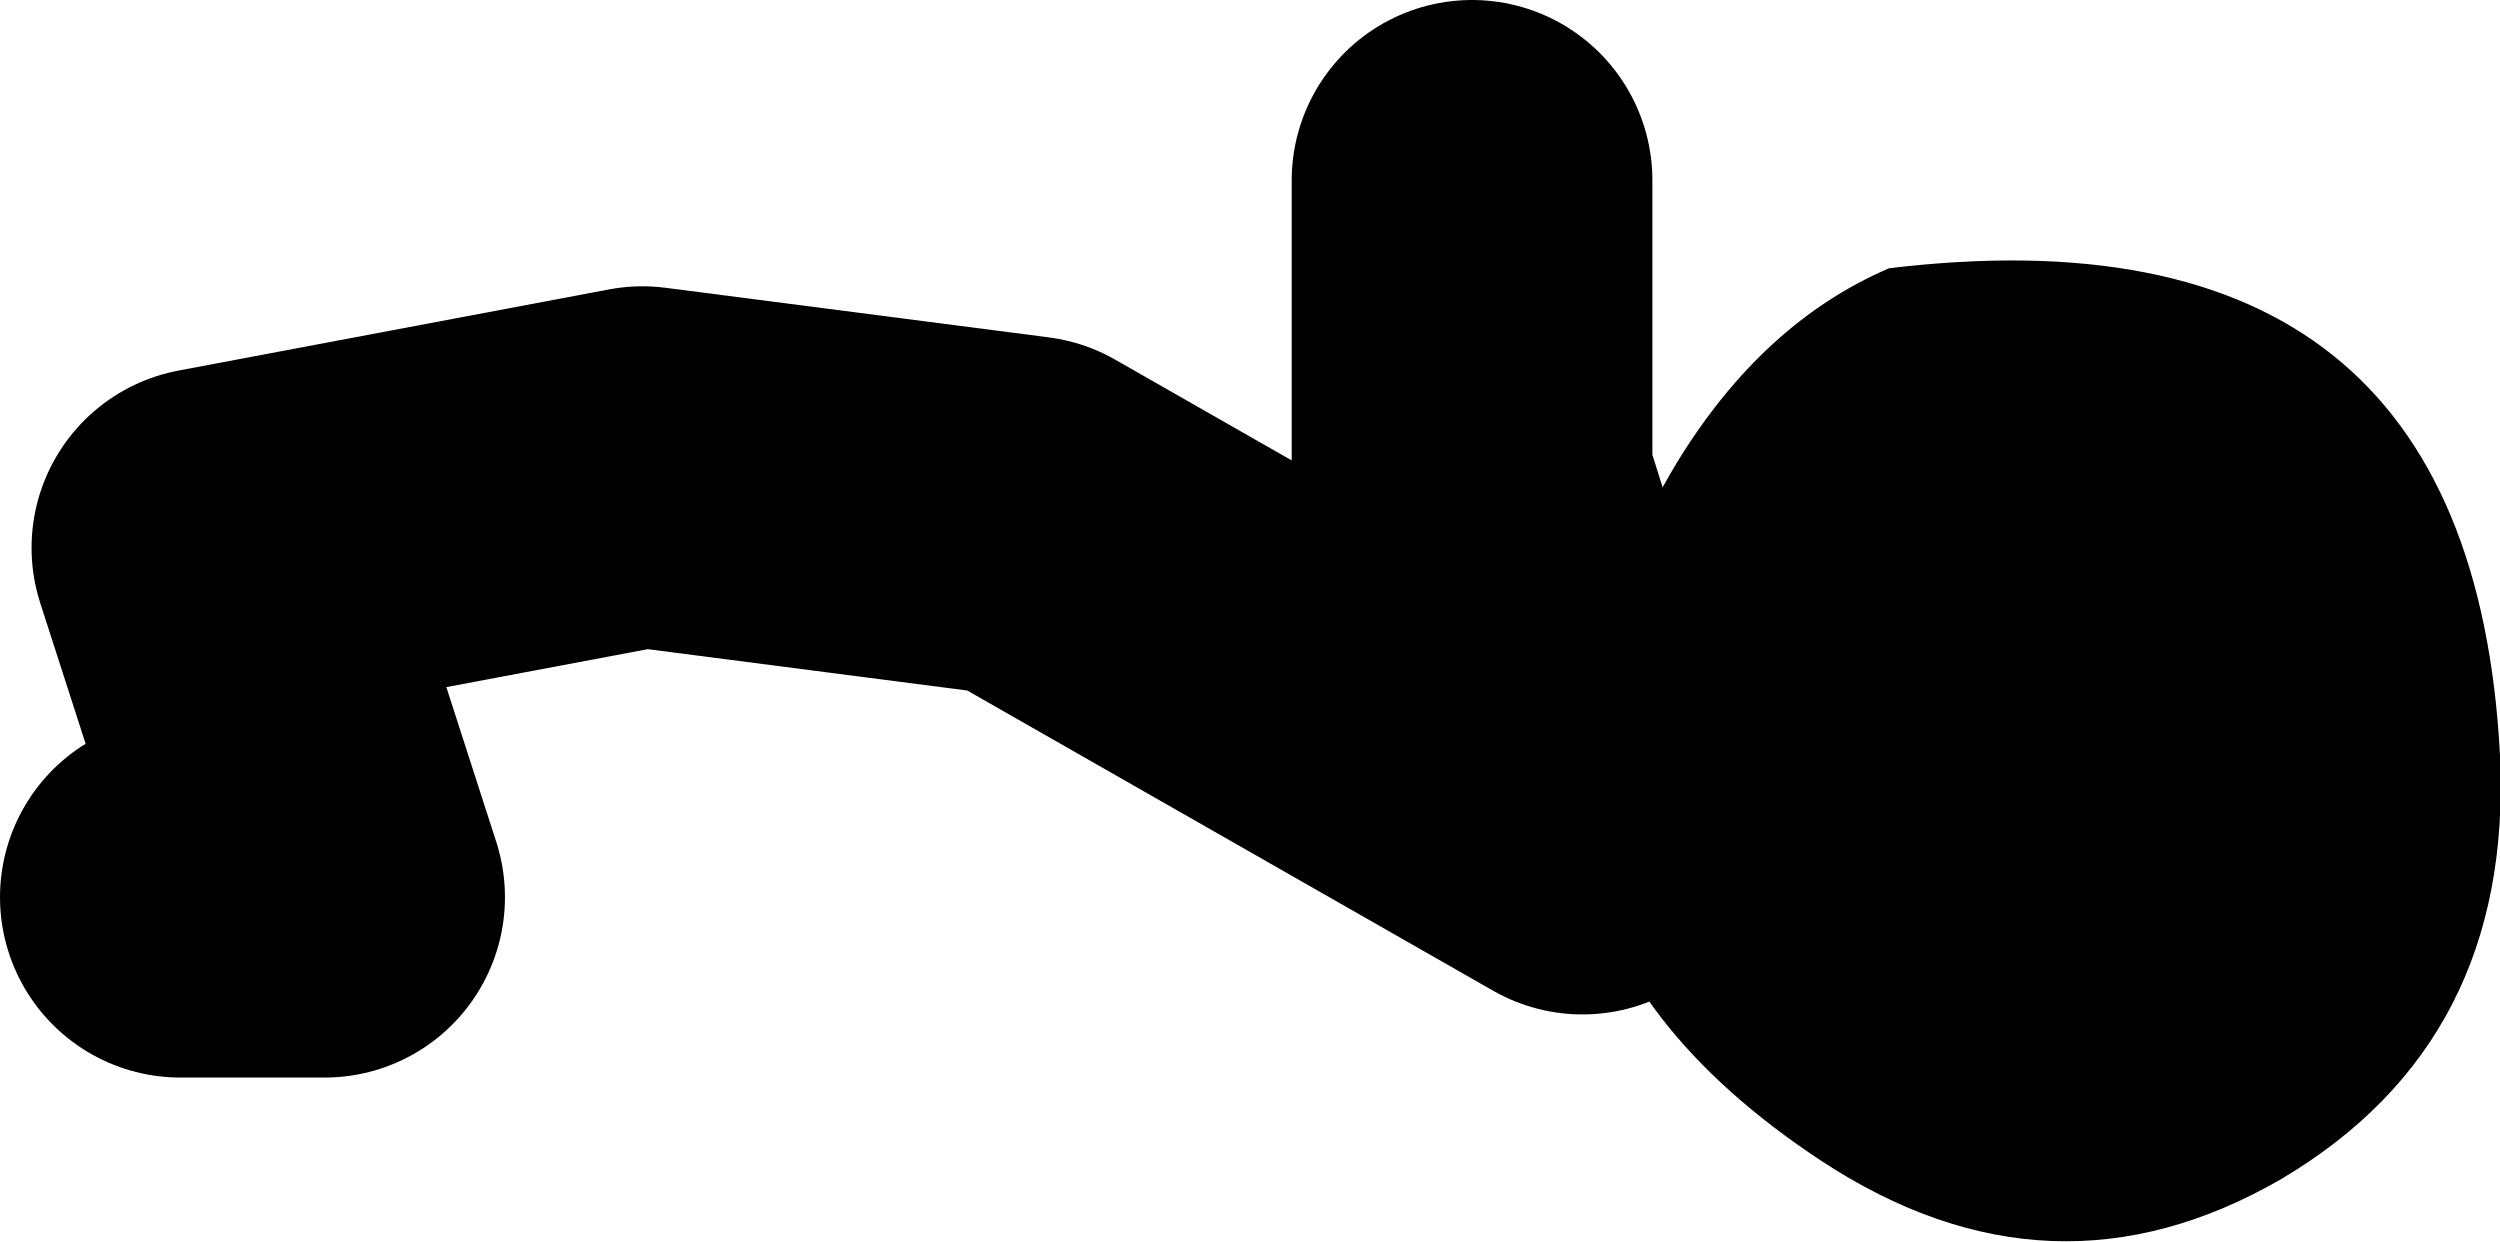
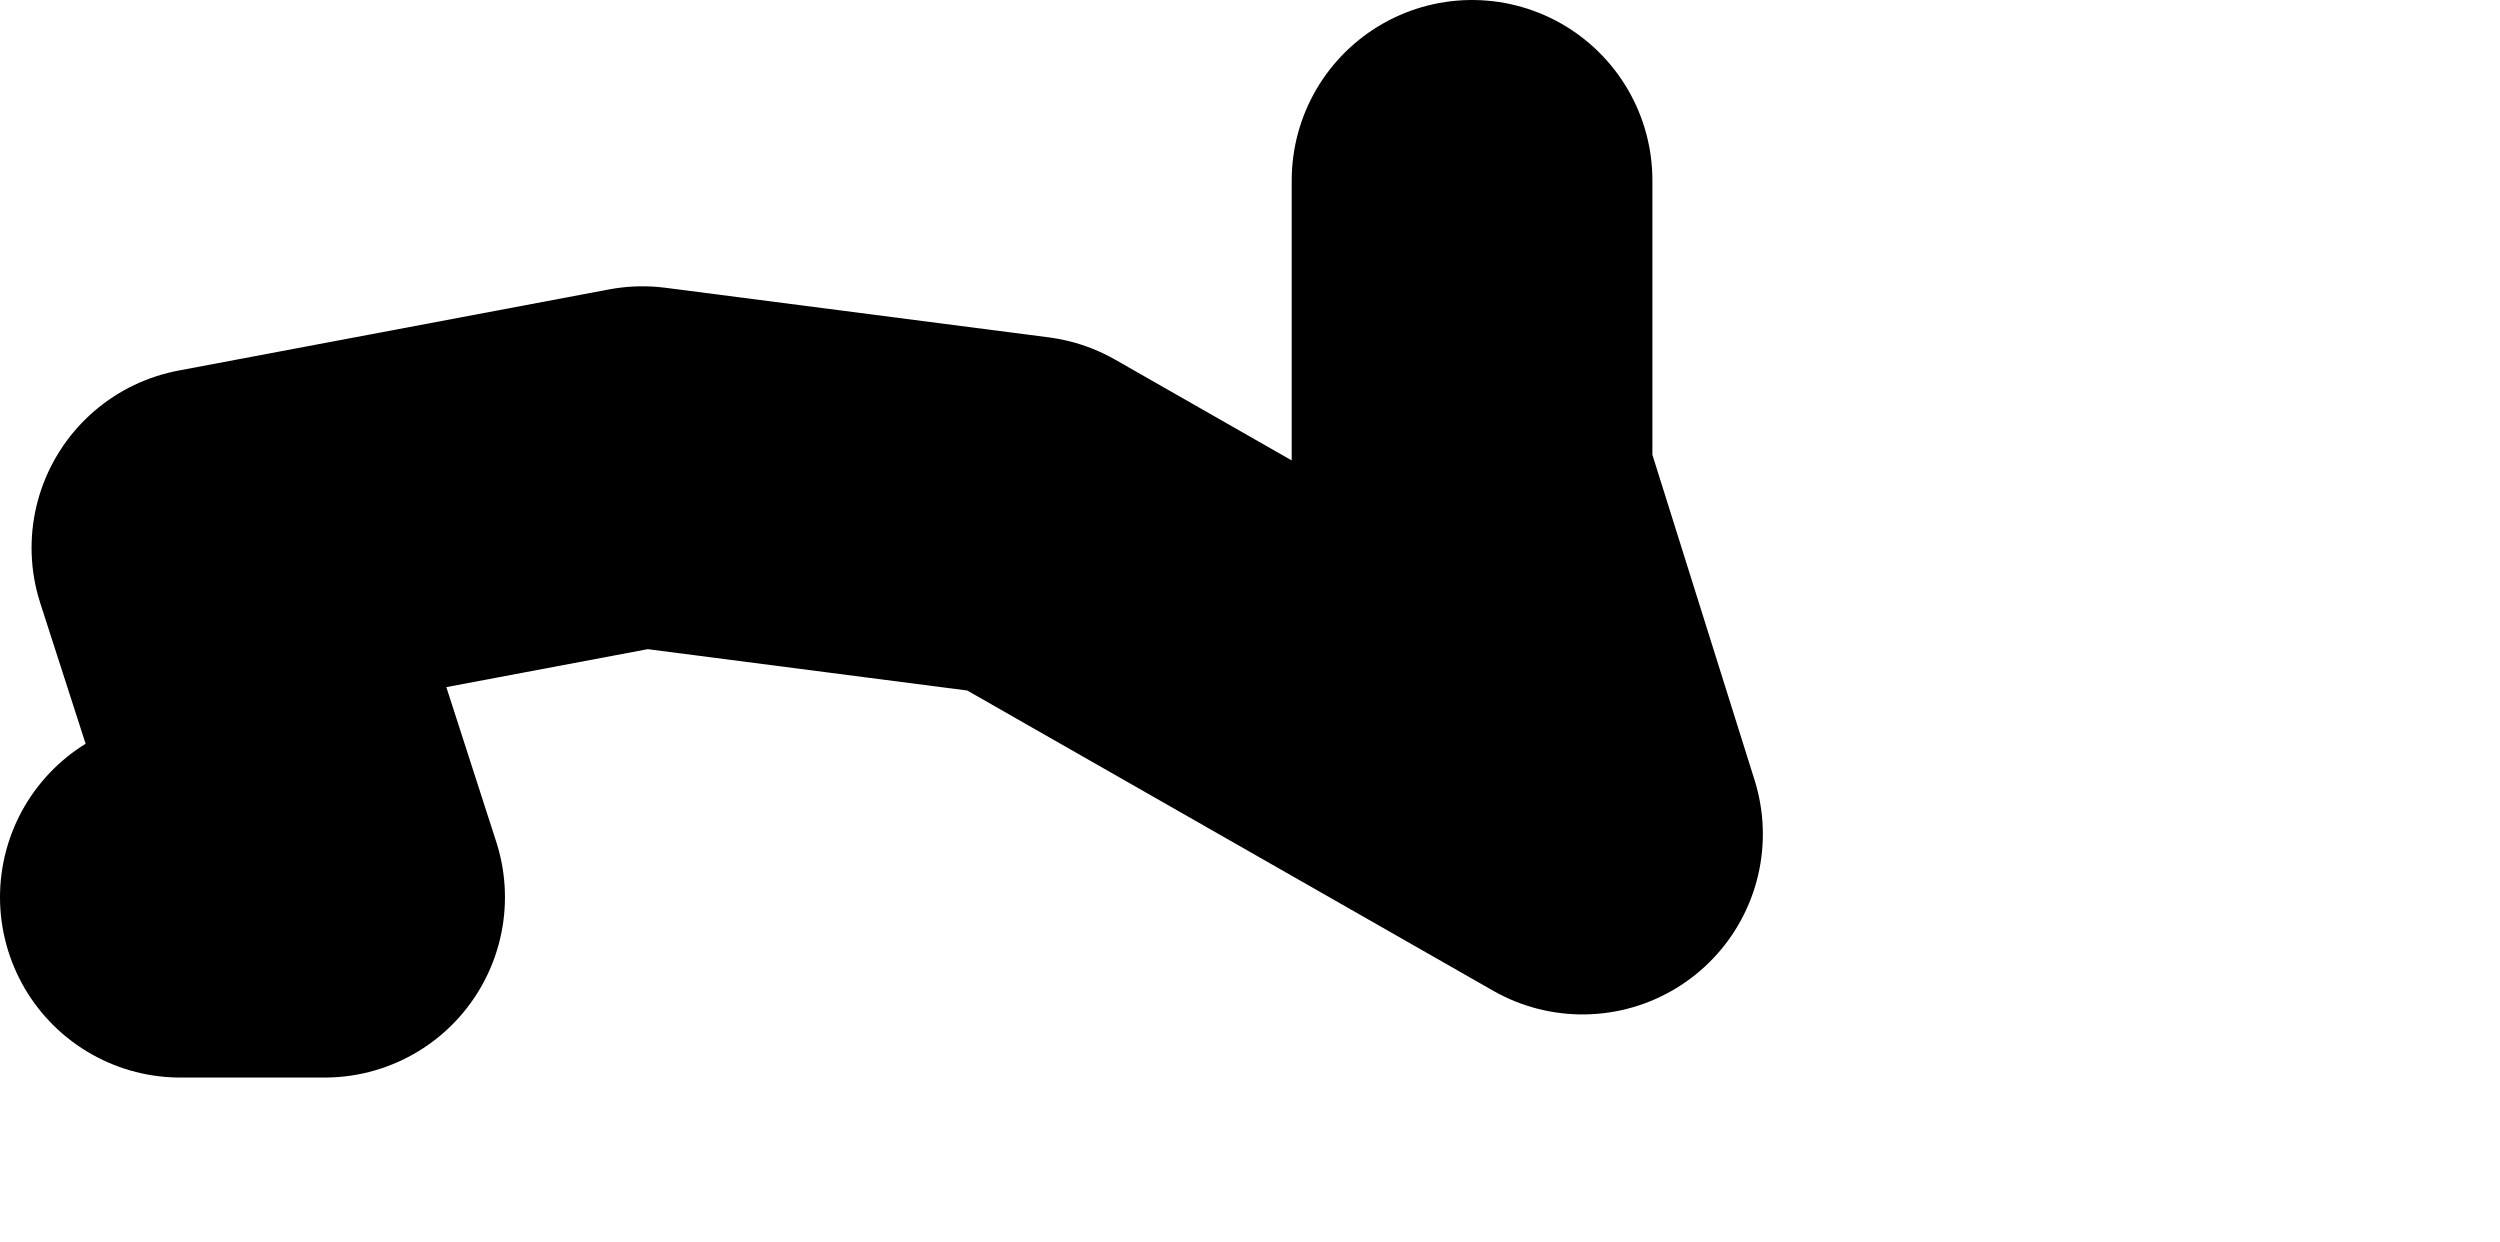
<svg xmlns="http://www.w3.org/2000/svg" height="27.55px" width="55.45px">
  <g transform="matrix(1.0, 0.0, 0.0, 1.0, 195.95, -66.15)">
    <path d="M-191.95 86.05 L-188.75 86.05 -191.25 78.3 -181.7 76.5 -173.2 77.6 -160.85 84.65 -163.3 76.85 -163.3 70.15" fill="none" stroke="#000000" stroke-linecap="round" stroke-linejoin="round" stroke-width="8.0" />
-     <path d="M-140.5 82.9 Q-140.2 89.25 -145.35 92.3 -150.45 95.25 -155.55 91.9 -164.5 86.0 -158.75 76.4 -156.85 73.3 -154.05 72.1 -141.15 70.55 -140.5 82.9" fill="#000000" fill-rule="evenodd" stroke="none" />
  </g>
</svg>